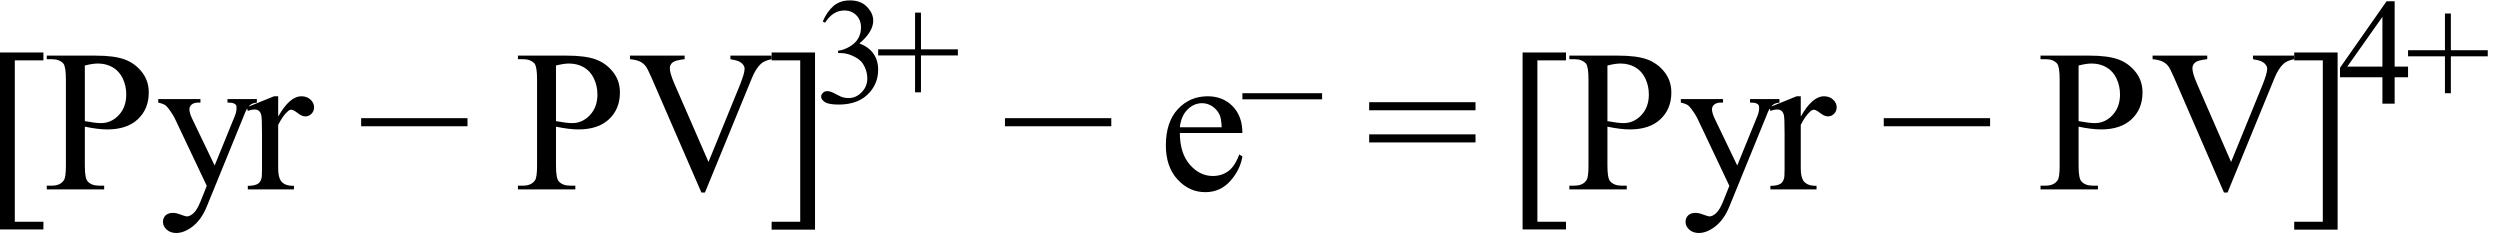
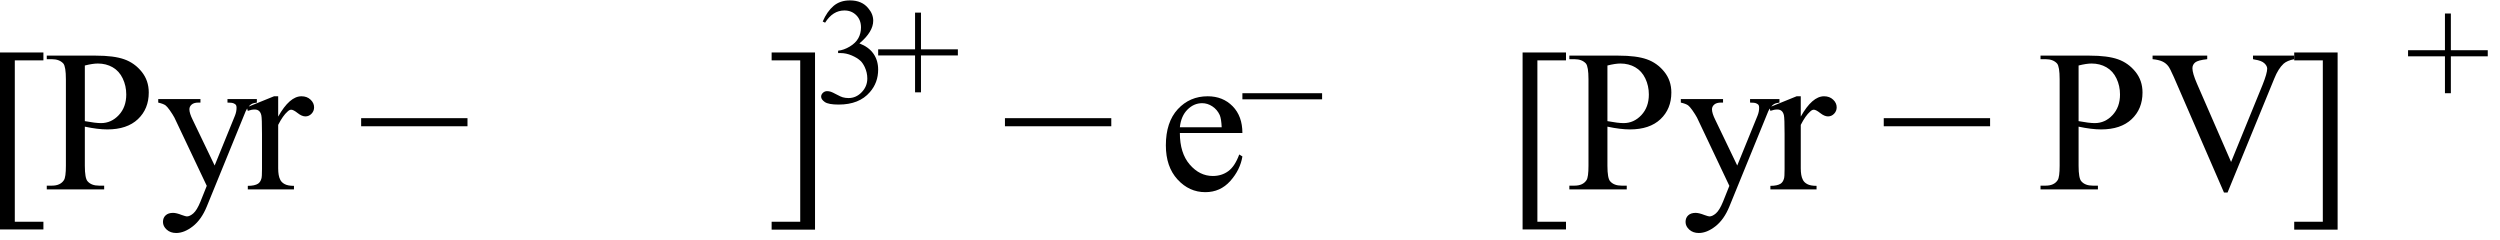
<svg xmlns="http://www.w3.org/2000/svg" stroke-dasharray="none" shape-rendering="auto" font-family="'Dialog'" width="198" text-rendering="auto" fill-opacity="1" contentScriptType="text/ecmascript" color-interpolation="auto" color-rendering="auto" preserveAspectRatio="xMidYMid meet" font-size="12" fill="black" stroke="black" image-rendering="auto" stroke-miterlimit="10" zoomAndPan="magnify" version="1.0" stroke-linecap="square" stroke-linejoin="miter" contentStyleType="text/css" font-style="normal" height="19" stroke-width="1" stroke-dashoffset="0" font-weight="normal" stroke-opacity="1">
  <defs id="genericDefs" />
  <g>
    <g text-rendering="optimizeLegibility" transform="translate(-1.312,15)" color-rendering="optimizeQuality" color-interpolation="linearRGB" image-rendering="optimizeQuality">
      <path d="M4.75 3.172 L1.312 3.172 L1.312 -10.844 L4.75 -10.844 L4.75 -10.219 L2.484 -10.219 L2.484 2.562 L4.75 2.562 L4.75 3.172 Z" stroke="none" />
    </g>
    <g text-rendering="optimizeLegibility" transform="translate(3.438,15)" color-rendering="optimizeQuality" color-interpolation="linearRGB" image-rendering="optimizeQuality">
      <path d="M3.281 -4.969 L3.281 -1.875 Q3.281 -0.875 3.5 -0.641 Q3.797 -0.297 4.406 -0.297 L4.812 -0.297 L4.812 0 L0.266 0 L0.266 -0.297 L0.672 -0.297 Q1.344 -0.297 1.625 -0.734 Q1.781 -0.969 1.781 -1.875 L1.781 -8.719 Q1.781 -9.719 1.578 -9.969 Q1.266 -10.312 0.672 -10.312 L0.266 -10.312 L0.266 -10.594 L4.156 -10.594 Q5.578 -10.594 6.398 -10.305 Q7.219 -10.016 7.781 -9.32 Q8.344 -8.625 8.344 -7.672 Q8.344 -6.375 7.484 -5.562 Q6.625 -4.75 5.062 -4.75 Q4.688 -4.75 4.242 -4.805 Q3.797 -4.859 3.281 -4.969 ZM3.281 -5.406 Q3.703 -5.328 4.023 -5.289 Q4.344 -5.25 4.562 -5.25 Q5.375 -5.25 5.969 -5.883 Q6.562 -6.516 6.562 -7.516 Q6.562 -8.203 6.281 -8.789 Q6 -9.375 5.484 -9.672 Q4.969 -9.969 4.312 -9.969 Q3.906 -9.969 3.281 -9.812 L3.281 -5.406 ZM9.094 -7.156 L12.438 -7.156 L12.438 -6.875 L12.266 -6.875 Q11.922 -6.875 11.742 -6.719 Q11.562 -6.562 11.562 -6.344 Q11.562 -6.031 11.828 -5.5 L13.562 -1.891 L15.172 -5.844 Q15.297 -6.156 15.297 -6.469 Q15.297 -6.609 15.25 -6.688 Q15.188 -6.766 15.055 -6.82 Q14.922 -6.875 14.578 -6.875 L14.578 -7.156 L16.906 -7.156 L16.906 -6.875 Q16.625 -6.844 16.469 -6.75 Q16.312 -6.656 16.125 -6.391 Q16.047 -6.281 15.859 -5.797 L12.938 1.359 Q12.516 2.391 11.836 2.922 Q11.156 3.453 10.516 3.453 Q10.062 3.453 9.766 3.188 Q9.469 2.922 9.469 2.578 Q9.469 2.25 9.68 2.055 Q9.891 1.859 10.266 1.859 Q10.531 1.859 10.969 2.031 Q11.281 2.141 11.359 2.141 Q11.594 2.141 11.875 1.898 Q12.156 1.656 12.438 0.969 L12.938 -0.281 L10.375 -5.688 Q10.25 -5.922 10 -6.281 Q9.797 -6.562 9.672 -6.656 Q9.5 -6.781 9.094 -6.875 L9.094 -7.156 ZM18.594 -7.375 L18.594 -5.766 Q19.5 -7.375 20.438 -7.375 Q20.875 -7.375 21.156 -7.109 Q21.438 -6.844 21.438 -6.5 Q21.438 -6.203 21.234 -5.992 Q21.031 -5.781 20.75 -5.781 Q20.469 -5.781 20.133 -6.047 Q19.797 -6.312 19.625 -6.312 Q19.484 -6.312 19.328 -6.156 Q18.969 -5.844 18.594 -5.109 L18.594 -1.672 Q18.594 -1.078 18.75 -0.781 Q18.844 -0.562 19.102 -0.422 Q19.359 -0.281 19.844 -0.281 L19.844 0 L16.188 0 L16.188 -0.281 Q16.734 -0.281 17 -0.453 Q17.188 -0.578 17.266 -0.859 Q17.312 -0.984 17.312 -1.609 L17.312 -4.391 Q17.312 -5.641 17.258 -5.875 Q17.203 -6.109 17.07 -6.219 Q16.938 -6.328 16.734 -6.328 Q16.484 -6.328 16.188 -6.219 L16.109 -6.5 L18.266 -7.375 L18.594 -7.375 Z" stroke="none" />
    </g>
    <g text-rendering="optimizeLegibility" transform="translate(28.306,15)" color-rendering="optimizeQuality" color-interpolation="linearRGB" image-rendering="optimizeQuality">
      <path d="M8.719 -5 L0.297 -5 L0.297 -5.641 L8.719 -5.641 L8.719 -5 Z" stroke="none" />
    </g>
    <g text-rendering="optimizeLegibility" transform="translate(40.754,15)" color-rendering="optimizeQuality" color-interpolation="linearRGB" image-rendering="optimizeQuality">
-       <path d="M3.281 -4.969 L3.281 -1.875 Q3.281 -0.875 3.5 -0.641 Q3.797 -0.297 4.406 -0.297 L4.812 -0.297 L4.812 0 L0.266 0 L0.266 -0.297 L0.672 -0.297 Q1.344 -0.297 1.625 -0.734 Q1.781 -0.969 1.781 -1.875 L1.781 -8.719 Q1.781 -9.719 1.578 -9.969 Q1.266 -10.312 0.672 -10.312 L0.266 -10.312 L0.266 -10.594 L4.156 -10.594 Q5.578 -10.594 6.398 -10.305 Q7.219 -10.016 7.781 -9.32 Q8.344 -8.625 8.344 -7.672 Q8.344 -6.375 7.484 -5.562 Q6.625 -4.75 5.062 -4.75 Q4.688 -4.75 4.242 -4.805 Q3.797 -4.859 3.281 -4.969 ZM3.281 -5.406 Q3.703 -5.328 4.023 -5.289 Q4.344 -5.25 4.562 -5.25 Q5.375 -5.25 5.969 -5.883 Q6.562 -6.516 6.562 -7.516 Q6.562 -8.203 6.281 -8.789 Q6 -9.375 5.484 -9.672 Q4.969 -9.969 4.312 -9.969 Q3.906 -9.969 3.281 -9.812 L3.281 -5.406 ZM20.359 -10.594 L20.359 -10.312 Q19.797 -10.203 19.516 -9.953 Q19.094 -9.562 18.781 -8.781 L15.078 0.25 L14.797 0.25 L10.828 -8.891 Q10.516 -9.594 10.391 -9.75 Q10.203 -10 9.914 -10.133 Q9.625 -10.266 9.141 -10.312 L9.141 -10.594 L13.469 -10.594 L13.469 -10.312 Q12.734 -10.234 12.516 -10.055 Q12.297 -9.875 12.297 -9.594 Q12.297 -9.203 12.656 -8.375 L15.359 -2.172 L17.859 -8.297 Q18.219 -9.203 18.219 -9.562 Q18.219 -9.781 17.992 -9.992 Q17.766 -10.203 17.234 -10.281 Q17.188 -10.297 17.094 -10.312 L17.094 -10.594 L20.359 -10.594 Z" stroke="none" />
-     </g>
+       </g>
    <g text-rendering="optimizeLegibility" transform="translate(60.519,15)" color-rendering="optimizeQuality" color-interpolation="linearRGB" image-rendering="optimizeQuality">
      <path d="M0.594 -10.844 L4.031 -10.844 L4.031 3.188 L0.594 3.188 L0.594 2.562 L2.859 2.562 L2.859 -10.219 L0.594 -10.219 L0.594 -10.844 Z" stroke="none" />
    </g>
    <g text-rendering="optimizeLegibility" transform="translate(64.55,8.141)" color-rendering="optimizeQuality" color-interpolation="linearRGB" image-rendering="optimizeQuality">
      <path d="M0.609 -6.438 Q0.953 -7.234 1.469 -7.672 Q1.984 -8.109 2.766 -8.109 Q3.719 -8.109 4.219 -7.484 Q4.609 -7.031 4.609 -6.5 Q4.609 -5.625 3.516 -4.703 Q4.25 -4.422 4.625 -3.891 Q5 -3.359 5 -2.625 Q5 -1.594 4.344 -0.844 Q3.5 0.141 1.875 0.141 Q1.062 0.141 0.773 -0.062 Q0.484 -0.266 0.484 -0.484 Q0.484 -0.656 0.625 -0.789 Q0.766 -0.922 0.953 -0.922 Q1.109 -0.922 1.25 -0.875 Q1.359 -0.844 1.711 -0.656 Q2.062 -0.469 2.188 -0.438 Q2.406 -0.375 2.656 -0.375 Q3.25 -0.375 3.695 -0.836 Q4.141 -1.297 4.141 -1.922 Q4.141 -2.391 3.938 -2.828 Q3.781 -3.156 3.594 -3.328 Q3.344 -3.562 2.906 -3.75 Q2.469 -3.938 2.016 -3.938 L1.828 -3.938 L1.828 -4.125 Q2.281 -4.172 2.75 -4.453 Q3.219 -4.734 3.43 -5.117 Q3.641 -5.5 3.641 -5.969 Q3.641 -6.562 3.266 -6.938 Q2.891 -7.312 2.328 -7.312 Q1.406 -7.312 0.797 -6.344 L0.609 -6.438 Z" stroke="none" />
    </g>
    <g text-rendering="optimizeLegibility" transform="translate(69.332,8.141)" color-rendering="optimizeQuality" color-interpolation="linearRGB" image-rendering="optimizeQuality">
      <path d="M3.141 -0.828 L3.141 -3.75 L0.219 -3.75 L0.219 -4.234 L3.141 -4.234 L3.141 -7.141 L3.609 -7.141 L3.609 -4.234 L6.531 -4.234 L6.531 -3.75 L3.609 -3.75 L3.609 -0.828 L3.141 -0.828 Z" stroke="none" />
    </g>
    <g text-rendering="optimizeLegibility" transform="translate(79.295,15)" color-rendering="optimizeQuality" color-interpolation="linearRGB" image-rendering="optimizeQuality">
      <path d="M8.719 -5 L0.297 -5 L0.297 -5.641 L8.719 -5.641 L8.719 -5 Z" stroke="none" />
    </g>
    <g text-rendering="optimizeLegibility" transform="translate(91.742,15)" color-rendering="optimizeQuality" color-interpolation="linearRGB" image-rendering="optimizeQuality">
      <path d="M1.703 -4.469 Q1.703 -2.875 2.484 -1.969 Q3.266 -1.062 4.312 -1.062 Q5.016 -1.062 5.539 -1.445 Q6.062 -1.828 6.406 -2.766 L6.656 -2.609 Q6.484 -1.547 5.695 -0.664 Q4.906 0.219 3.719 0.219 Q2.438 0.219 1.516 -0.789 Q0.594 -1.797 0.594 -3.484 Q0.594 -5.328 1.539 -6.352 Q2.484 -7.375 3.906 -7.375 Q5.109 -7.375 5.883 -6.586 Q6.656 -5.797 6.656 -4.469 L1.703 -4.469 ZM1.703 -4.922 L5.016 -4.922 Q4.984 -5.609 4.859 -5.891 Q4.656 -6.328 4.273 -6.578 Q3.891 -6.828 3.469 -6.828 Q2.812 -6.828 2.305 -6.32 Q1.797 -5.812 1.703 -4.922 Z" stroke="none" />
    </g>
    <g text-rendering="optimizeLegibility" transform="translate(98.179,11.617)" color-rendering="optimizeQuality" color-interpolation="linearRGB" image-rendering="optimizeQuality">
-       <path d="M6.531 -3.75 L0.219 -3.75 L0.219 -4.234 L6.531 -4.234 L6.531 -3.75 Z" stroke="none" />
+       <path d="M6.531 -3.75 L0.219 -3.75 L0.219 -4.234 L6.531 -4.234 L6.531 -3.75 " stroke="none" />
    </g>
    <g text-rendering="optimizeLegibility" transform="translate(108.142,15)" color-rendering="optimizeQuality" color-interpolation="linearRGB" image-rendering="optimizeQuality">
-       <path d="M0.297 -6.906 L8.719 -6.906 L8.719 -6.266 L0.297 -6.266 L0.297 -6.906 ZM0.297 -4.359 L8.719 -4.359 L8.719 -3.719 L0.297 -3.719 L0.297 -4.359 Z" stroke="none" />
-     </g>
+       </g>
    <g text-rendering="optimizeLegibility" transform="translate(119.277,15)" color-rendering="optimizeQuality" color-interpolation="linearRGB" image-rendering="optimizeQuality">
      <path d="M4.75 3.172 L1.312 3.172 L1.312 -10.844 L4.75 -10.844 L4.75 -10.219 L2.484 -10.219 L2.484 2.562 L4.75 2.562 L4.75 3.172 Z" stroke="none" />
    </g>
    <g text-rendering="optimizeLegibility" transform="translate(124.027,15)" color-rendering="optimizeQuality" color-interpolation="linearRGB" image-rendering="optimizeQuality">
      <path d="M3.281 -4.969 L3.281 -1.875 Q3.281 -0.875 3.5 -0.641 Q3.797 -0.297 4.406 -0.297 L4.812 -0.297 L4.812 0 L0.266 0 L0.266 -0.297 L0.672 -0.297 Q1.344 -0.297 1.625 -0.734 Q1.781 -0.969 1.781 -1.875 L1.781 -8.719 Q1.781 -9.719 1.578 -9.969 Q1.266 -10.312 0.672 -10.312 L0.266 -10.312 L0.266 -10.594 L4.156 -10.594 Q5.578 -10.594 6.398 -10.305 Q7.219 -10.016 7.781 -9.32 Q8.344 -8.625 8.344 -7.672 Q8.344 -6.375 7.484 -5.562 Q6.625 -4.75 5.062 -4.75 Q4.688 -4.75 4.242 -4.805 Q3.797 -4.859 3.281 -4.969 ZM3.281 -5.406 Q3.703 -5.328 4.023 -5.289 Q4.344 -5.25 4.562 -5.25 Q5.375 -5.25 5.969 -5.883 Q6.562 -6.516 6.562 -7.516 Q6.562 -8.203 6.281 -8.789 Q6 -9.375 5.484 -9.672 Q4.969 -9.969 4.312 -9.969 Q3.906 -9.969 3.281 -9.812 L3.281 -5.406 ZM9.094 -7.156 L12.438 -7.156 L12.438 -6.875 L12.266 -6.875 Q11.922 -6.875 11.742 -6.719 Q11.562 -6.562 11.562 -6.344 Q11.562 -6.031 11.828 -5.5 L13.562 -1.891 L15.172 -5.844 Q15.297 -6.156 15.297 -6.469 Q15.297 -6.609 15.25 -6.688 Q15.188 -6.766 15.055 -6.82 Q14.922 -6.875 14.578 -6.875 L14.578 -7.156 L16.906 -7.156 L16.906 -6.875 Q16.625 -6.844 16.469 -6.75 Q16.312 -6.656 16.125 -6.391 Q16.047 -6.281 15.859 -5.797 L12.938 1.359 Q12.516 2.391 11.836 2.922 Q11.156 3.453 10.516 3.453 Q10.062 3.453 9.766 3.188 Q9.469 2.922 9.469 2.578 Q9.469 2.25 9.68 2.055 Q9.891 1.859 10.266 1.859 Q10.531 1.859 10.969 2.031 Q11.281 2.141 11.359 2.141 Q11.594 2.141 11.875 1.898 Q12.156 1.656 12.438 0.969 L12.938 -0.281 L10.375 -5.688 Q10.25 -5.922 10 -6.281 Q9.797 -6.562 9.672 -6.656 Q9.5 -6.781 9.094 -6.875 L9.094 -7.156 ZM18.594 -7.375 L18.594 -5.766 Q19.5 -7.375 20.438 -7.375 Q20.875 -7.375 21.156 -7.109 Q21.438 -6.844 21.438 -6.5 Q21.438 -6.203 21.234 -5.992 Q21.031 -5.781 20.75 -5.781 Q20.469 -5.781 20.133 -6.047 Q19.797 -6.312 19.625 -6.312 Q19.484 -6.312 19.328 -6.156 Q18.969 -5.844 18.594 -5.109 L18.594 -1.672 Q18.594 -1.078 18.75 -0.781 Q18.844 -0.562 19.102 -0.422 Q19.359 -0.281 19.844 -0.281 L19.844 0 L16.188 0 L16.188 -0.281 Q16.734 -0.281 17 -0.453 Q17.188 -0.578 17.266 -0.859 Q17.312 -0.984 17.312 -1.609 L17.312 -4.391 Q17.312 -5.641 17.258 -5.875 Q17.203 -6.109 17.07 -6.219 Q16.938 -6.328 16.734 -6.328 Q16.484 -6.328 16.188 -6.219 L16.109 -6.5 L18.266 -7.375 L18.594 -7.375 Z" stroke="none" />
    </g>
    <g text-rendering="optimizeLegibility" transform="translate(148.896,15)" color-rendering="optimizeQuality" color-interpolation="linearRGB" image-rendering="optimizeQuality">
      <path d="M8.719 -5 L0.297 -5 L0.297 -5.641 L8.719 -5.641 L8.719 -5 Z" stroke="none" />
    </g>
    <g text-rendering="optimizeLegibility" transform="translate(161.343,15)" color-rendering="optimizeQuality" color-interpolation="linearRGB" image-rendering="optimizeQuality">
      <path d="M3.281 -4.969 L3.281 -1.875 Q3.281 -0.875 3.5 -0.641 Q3.797 -0.297 4.406 -0.297 L4.812 -0.297 L4.812 0 L0.266 0 L0.266 -0.297 L0.672 -0.297 Q1.344 -0.297 1.625 -0.734 Q1.781 -0.969 1.781 -1.875 L1.781 -8.719 Q1.781 -9.719 1.578 -9.969 Q1.266 -10.312 0.672 -10.312 L0.266 -10.312 L0.266 -10.594 L4.156 -10.594 Q5.578 -10.594 6.398 -10.305 Q7.219 -10.016 7.781 -9.32 Q8.344 -8.625 8.344 -7.672 Q8.344 -6.375 7.484 -5.562 Q6.625 -4.75 5.062 -4.75 Q4.688 -4.75 4.242 -4.805 Q3.797 -4.859 3.281 -4.969 ZM3.281 -5.406 Q3.703 -5.328 4.023 -5.289 Q4.344 -5.25 4.562 -5.25 Q5.375 -5.25 5.969 -5.883 Q6.562 -6.516 6.562 -7.516 Q6.562 -8.203 6.281 -8.789 Q6 -9.375 5.484 -9.672 Q4.969 -9.969 4.312 -9.969 Q3.906 -9.969 3.281 -9.812 L3.281 -5.406 ZM20.359 -10.594 L20.359 -10.312 Q19.797 -10.203 19.516 -9.953 Q19.094 -9.562 18.781 -8.781 L15.078 0.25 L14.797 0.25 L10.828 -8.891 Q10.516 -9.594 10.391 -9.75 Q10.203 -10 9.914 -10.133 Q9.625 -10.266 9.141 -10.312 L9.141 -10.594 L13.469 -10.594 L13.469 -10.312 Q12.734 -10.234 12.516 -10.055 Q12.297 -9.875 12.297 -9.594 Q12.297 -9.203 12.656 -8.375 L15.359 -2.172 L17.859 -8.297 Q18.219 -9.203 18.219 -9.562 Q18.219 -9.781 17.992 -9.992 Q17.766 -10.203 17.234 -10.281 Q17.188 -10.297 17.094 -10.312 L17.094 -10.594 L20.359 -10.594 Z" stroke="none" />
    </g>
    <g text-rendering="optimizeLegibility" transform="translate(181.108,15)" color-rendering="optimizeQuality" color-interpolation="linearRGB" image-rendering="optimizeQuality">
      <path d="M0.594 -10.844 L4.031 -10.844 L4.031 3.188 L0.594 3.188 L0.594 2.562 L2.859 2.562 L2.859 -10.219 L0.594 -10.219 L0.594 -10.844 Z" stroke="none" />
    </g>
    <g text-rendering="optimizeLegibility" transform="translate(185.14,8.211)" color-rendering="optimizeQuality" color-interpolation="linearRGB" image-rendering="optimizeQuality">
-       <path d="M5.578 -2.938 L5.578 -2.094 L4.516 -2.094 L4.516 0 L3.547 0 L3.547 -2.094 L0.188 -2.094 L0.188 -2.844 L3.875 -8.109 L4.516 -8.109 L4.516 -2.938 L5.578 -2.938 ZM3.547 -2.938 L3.547 -6.875 L0.766 -2.938 L3.547 -2.938 Z" stroke="none" />
-     </g>
+       </g>
    <g text-rendering="optimizeLegibility" transform="translate(190.499,8.211)" color-rendering="optimizeQuality" color-interpolation="linearRGB" image-rendering="optimizeQuality">
      <path d="M3.141 -0.828 L3.141 -3.75 L0.219 -3.75 L0.219 -4.234 L3.141 -4.234 L3.141 -7.141 L3.609 -7.141 L3.609 -4.234 L6.531 -4.234 L6.531 -3.75 L3.609 -3.75 L3.609 -0.828 L3.141 -0.828 Z" stroke="none" />
    </g>
  </g>
</svg>